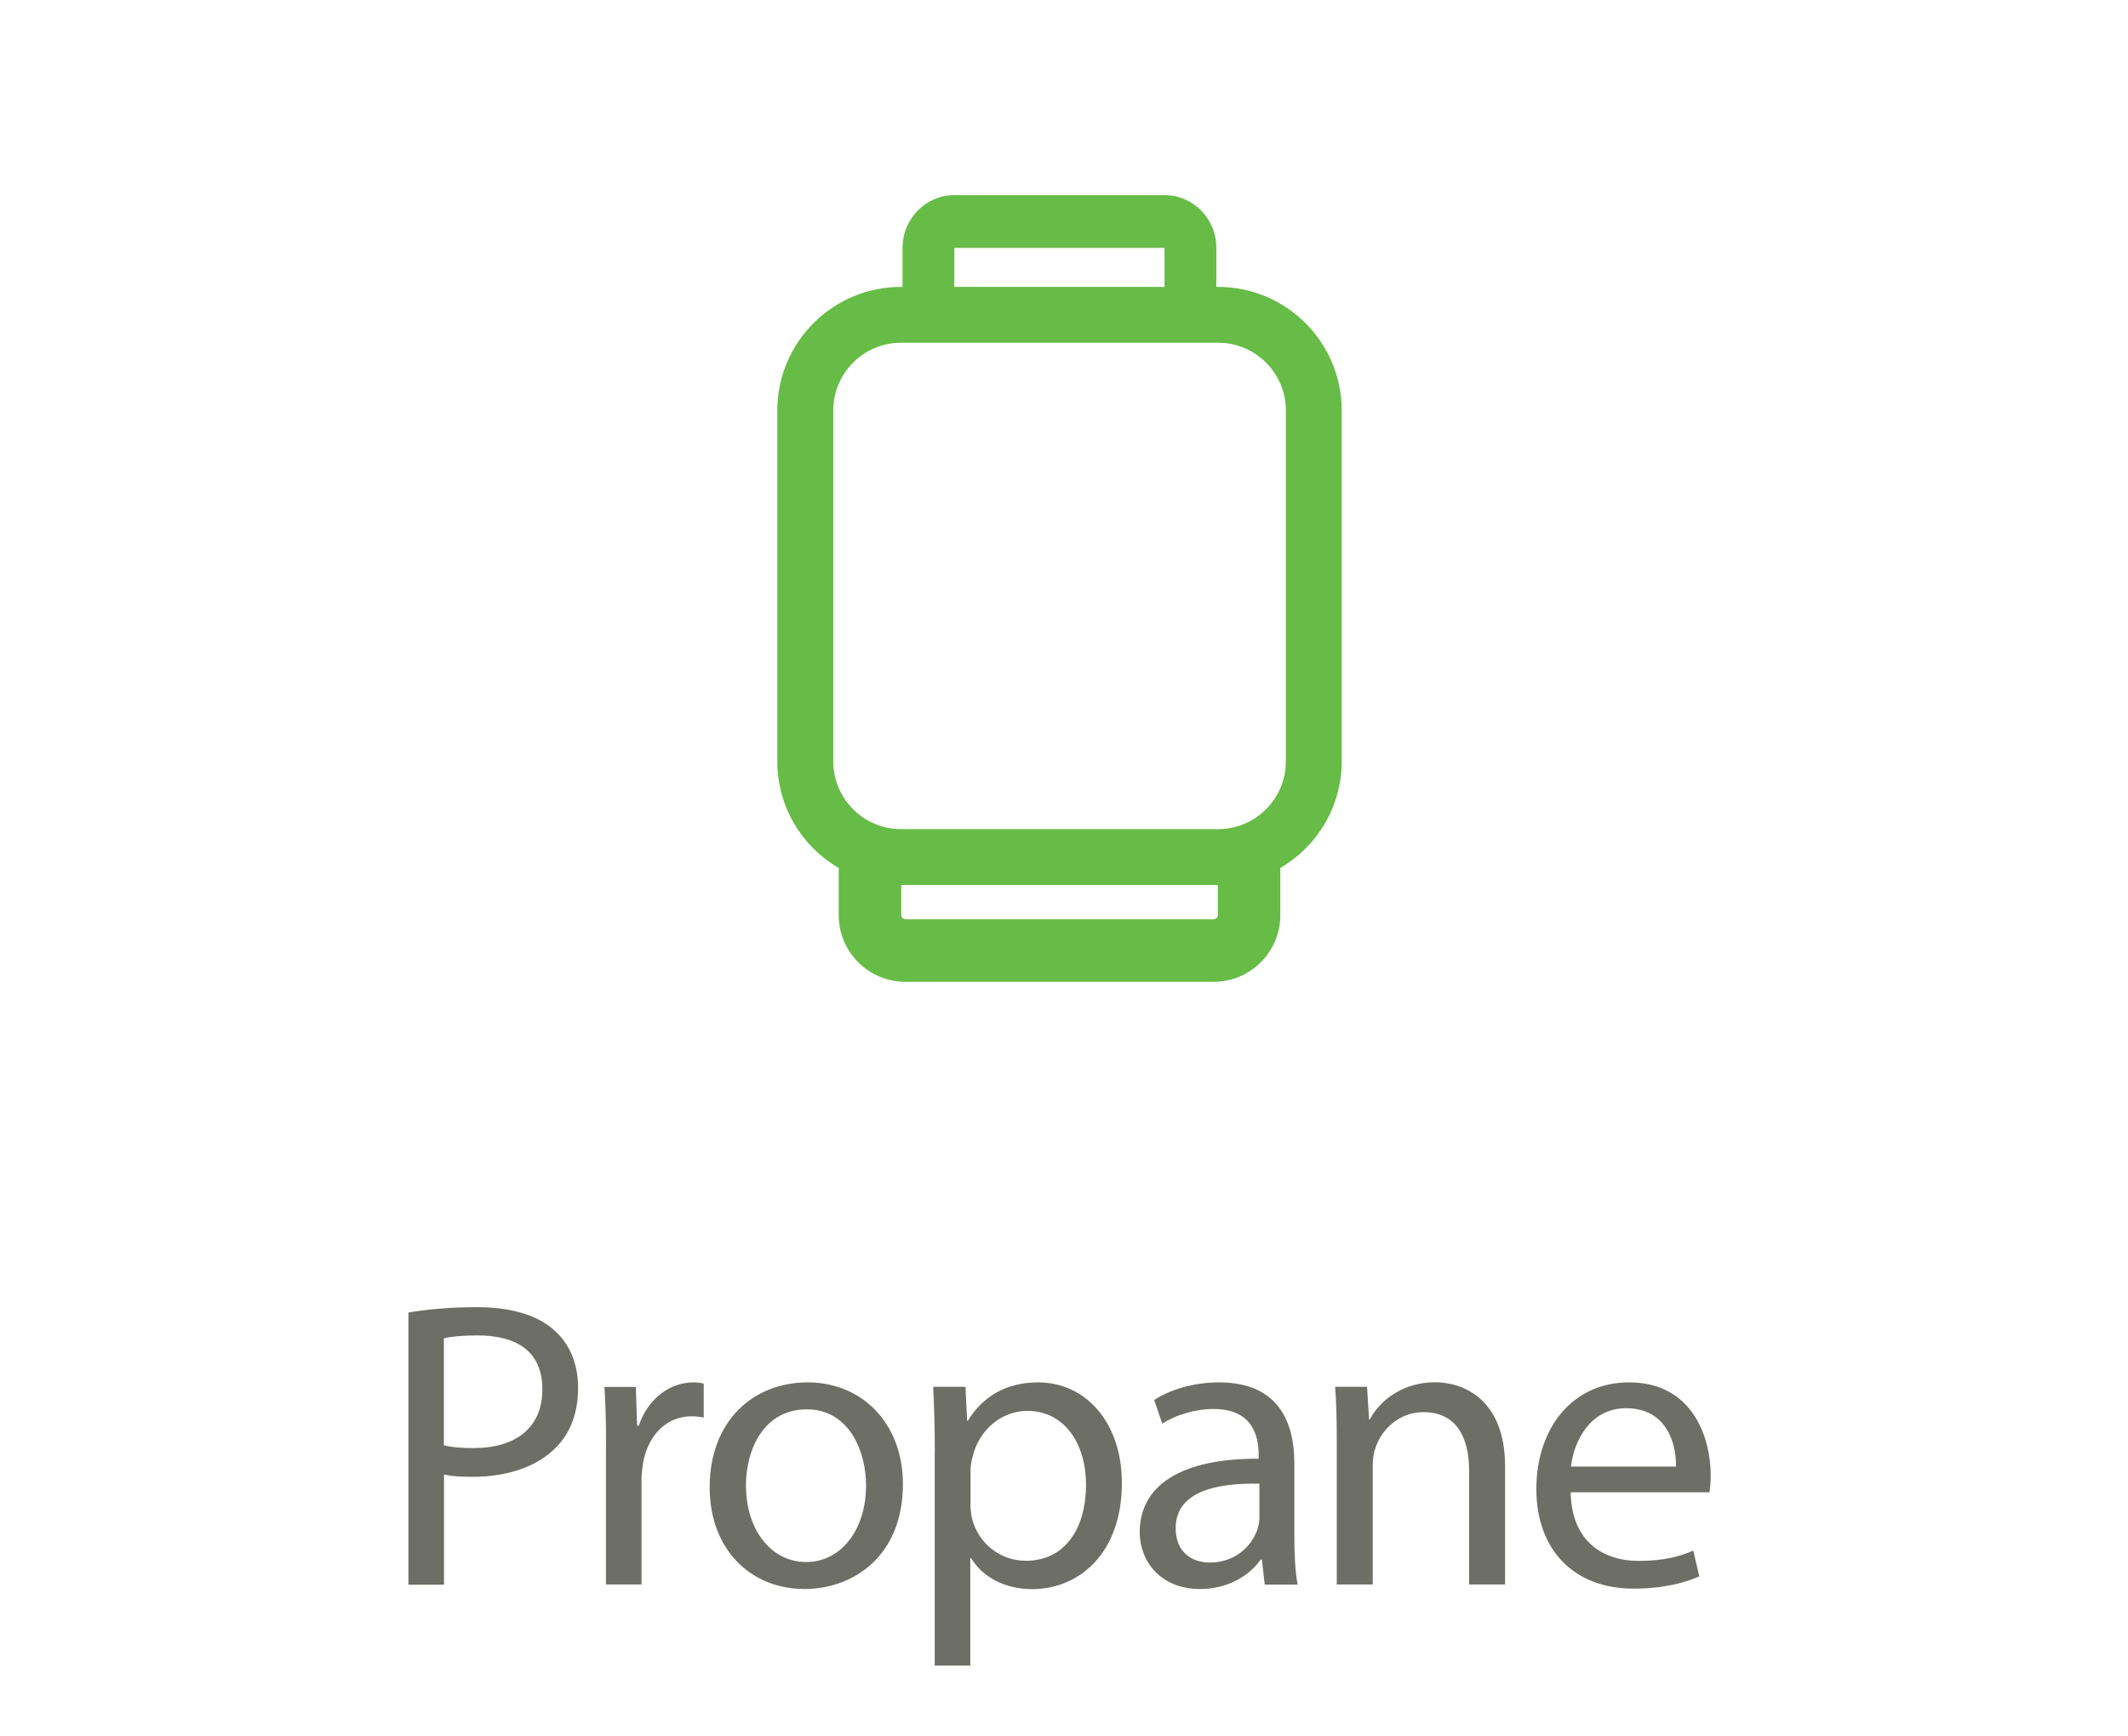
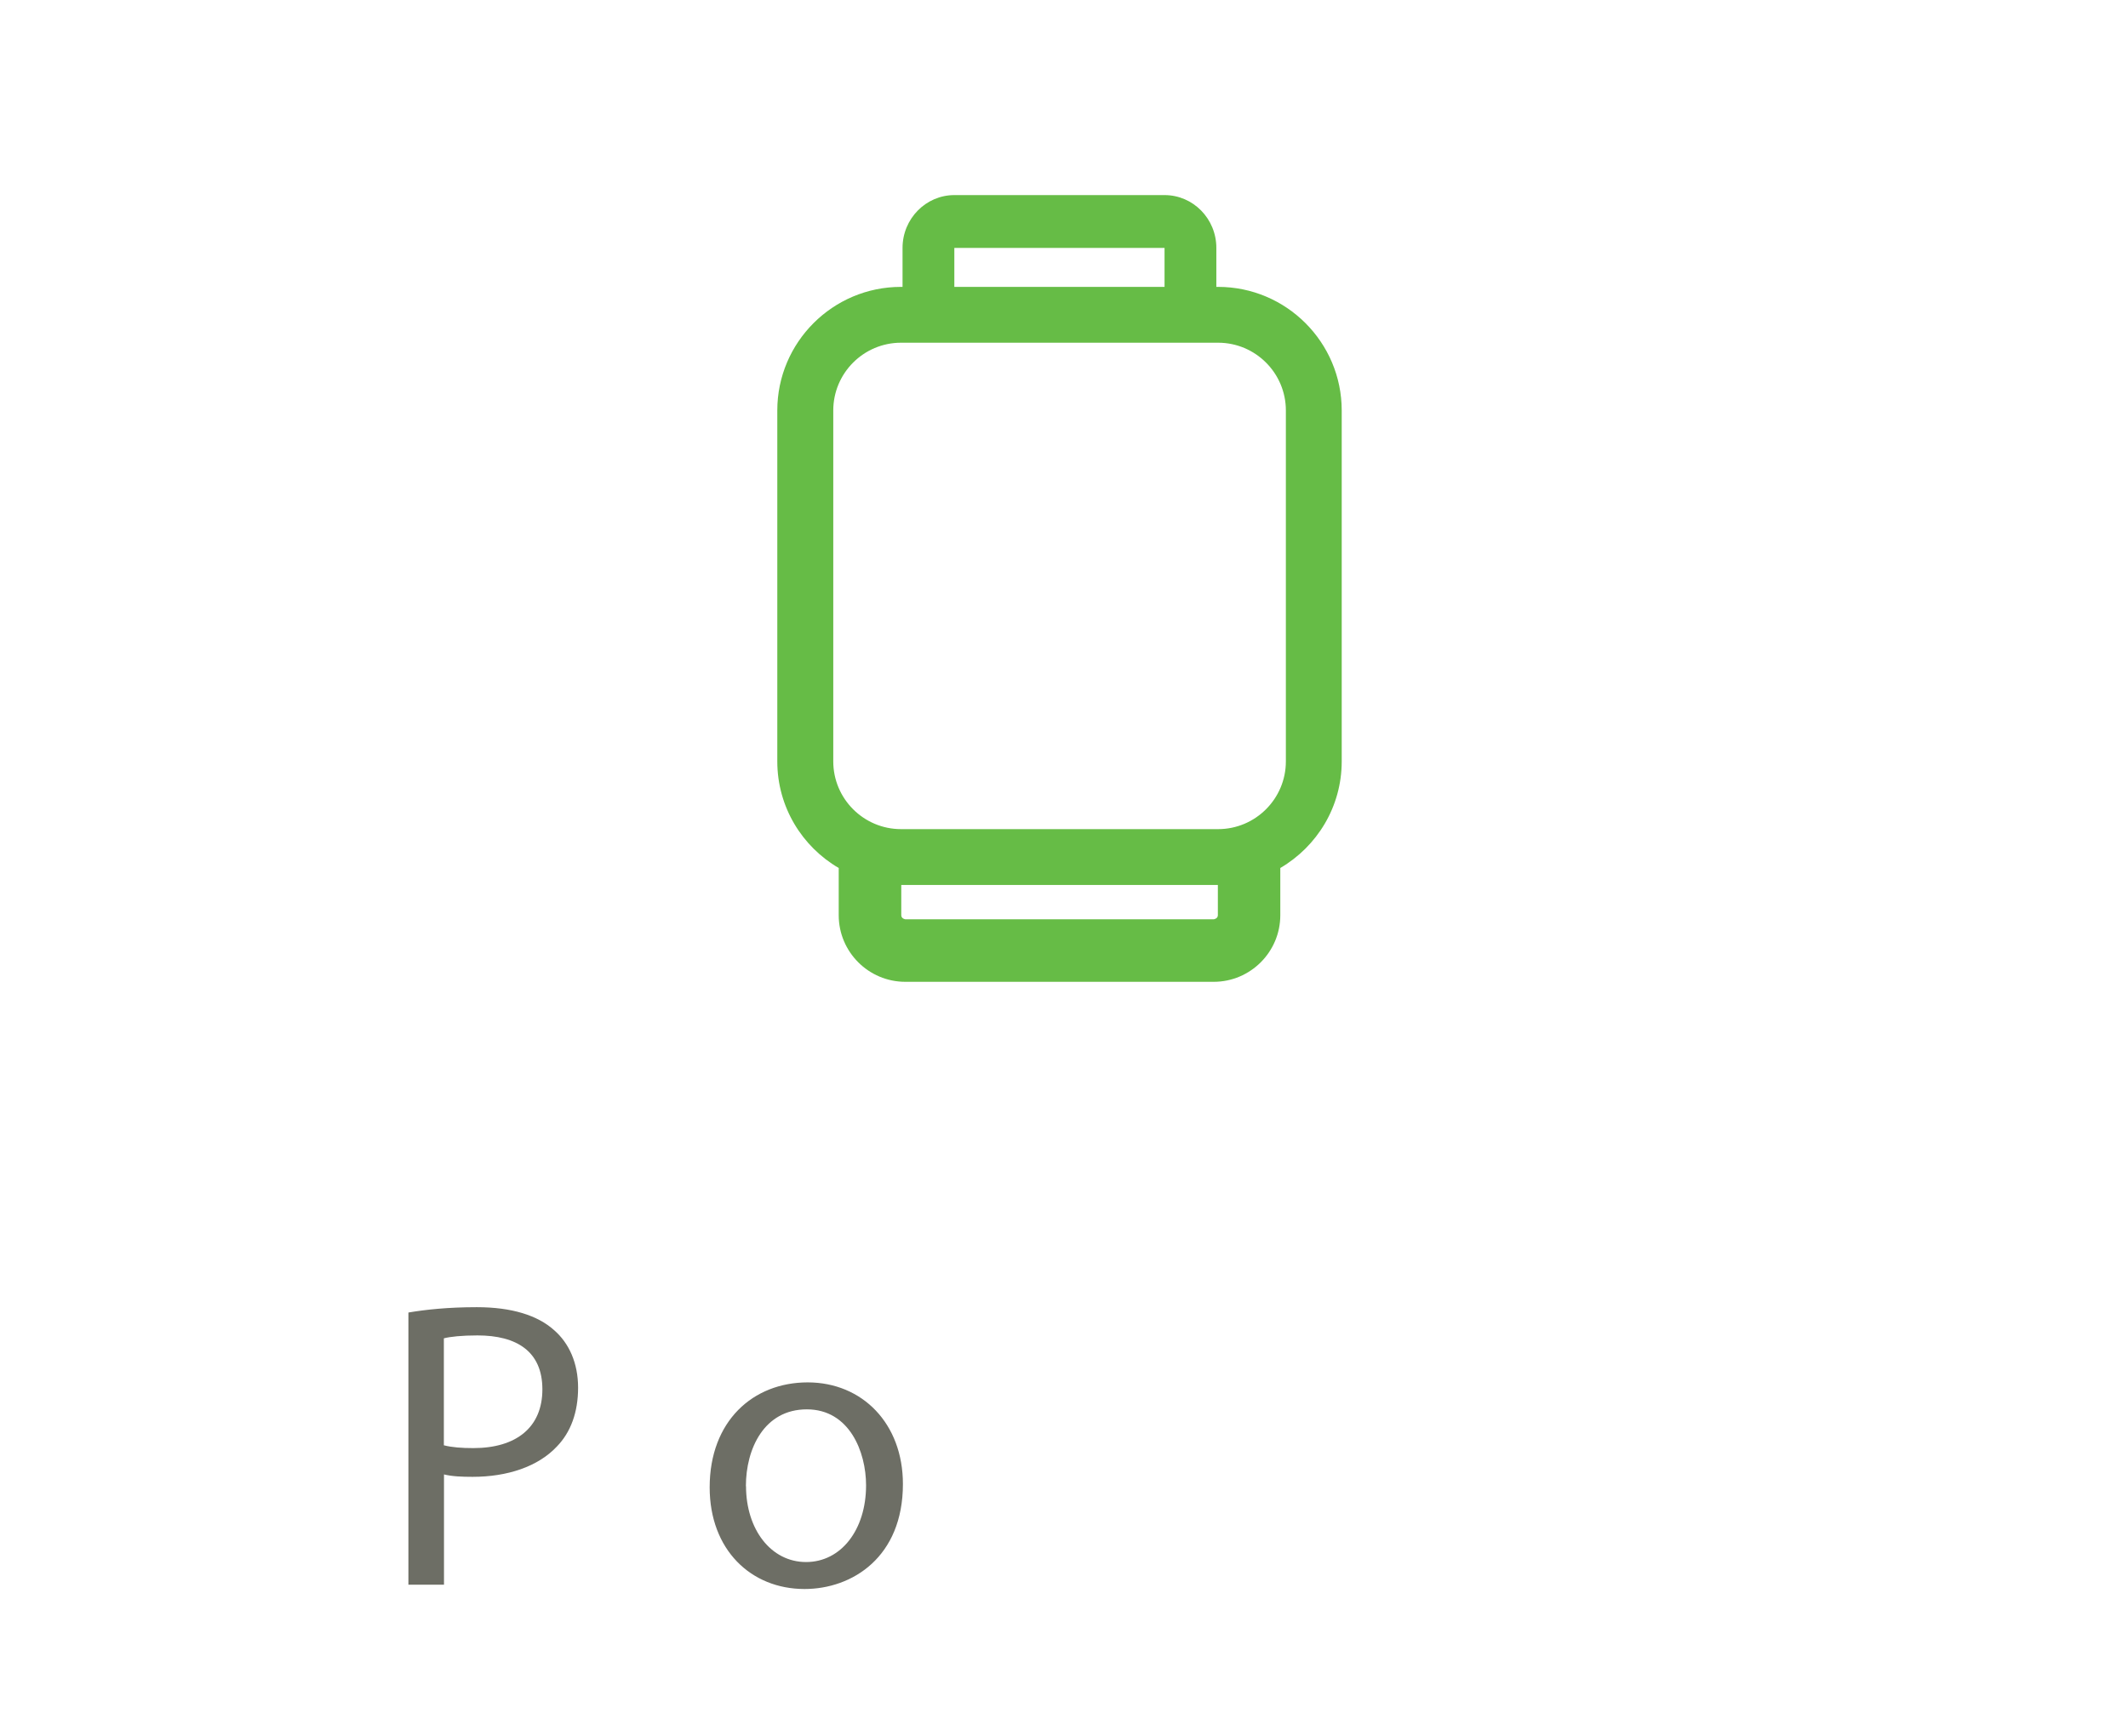
<svg xmlns="http://www.w3.org/2000/svg" id="Layer_1" data-name="Layer 1" version="1.1" viewBox="0 0 168.04 137.11">
  <defs>
    <style>
      .cls-1 {
        fill: #6d6e65;
      }

      .cls-1, .cls-2 {
        stroke-width: 0px;
      }

      .cls-2 {
        fill: #66bc46;
      }
    </style>
  </defs>
  <path class="cls-2" d="M96.18,22.66h-.13v-3.08c0-2.3-1.83-4.17-4.09-4.17h-16.6c-2.25,0-4.09,1.87-4.09,4.17v3.08h-.13c-5.38,0-9.76,4.38-9.76,9.76v27.72c0,3.59,1.95,6.73,4.85,8.42v3.73c0,2.9,2.36,5.26,5.26,5.26h24.35c2.9,0,5.26-2.36,5.26-5.26v-3.73c2.9-1.7,4.85-4.83,4.85-8.42v-27.72c0-5.38-4.38-9.76-9.76-9.76h0ZM75.36,19.58h16.6v3.08h-16.6v-3.08ZM95.84,72.61h-24.35s-.32-.04-.32-.32v-2.39h25v2.39c0,.28-.32.32-.32.32h-.01ZM101.54,60.14c0,2.95-2.4,5.35-5.35,5.35h-25.04c-2.95,0-5.35-2.4-5.35-5.35v-27.72c0-2.95,2.4-5.35,5.35-5.35h25.04c2.95,0,5.35,2.4,5.35,5.35v27.72Z" />
  <g>
    <path class="cls-1" d="M32.26,103.67c1.36-.23,3.13-.42,5.39-.42,2.77,0,4.81.65,6.1,1.81,1.19,1.03,1.9,2.61,1.9,4.55s-.58,3.52-1.68,4.65c-1.48,1.58-3.9,2.39-6.65,2.39-.84,0-1.61-.03-2.26-.19v8.71h-2.81v-21.49h.01ZM35.06,114.16c.61.16,1.39.22,2.32.22,3.39,0,5.45-1.64,5.45-4.64s-2.03-4.26-5.13-4.26c-1.23,0-2.16.1-2.65.23v8.45h.01Z" />
-     <path class="cls-1" d="M47.86,114.42c0-1.84-.03-3.42-.13-4.87h2.48l.1,3.06h.13c.71-2.1,2.42-3.42,4.32-3.42.32,0,.55.03.81.1v2.68c-.29-.06-.58-.1-.97-.1-2,0-3.42,1.52-3.81,3.64-.06.39-.13.84-.13,1.32v8.32h-2.81v-10.74h.01Z" />
    <path class="cls-1" d="M71.3,117.22c0,5.77-4,8.29-7.77,8.29-4.23,0-7.49-3.1-7.49-8.03,0-5.23,3.42-8.29,7.74-8.29s7.52,3.26,7.52,8.03ZM58.91,117.38c0,3.42,1.97,6,4.74,6s4.74-2.55,4.74-6.06c0-2.65-1.32-6-4.68-6s-4.81,3.1-4.81,6.07h.01Z" />
-     <path class="cls-1" d="M73.82,114.64c0-2-.06-3.61-.13-5.1h2.55l.13,2.68h.06c1.16-1.9,3-3.03,5.55-3.03,3.77,0,6.61,3.19,6.61,7.94,0,5.61-3.42,8.39-7.1,8.39-2.06,0-3.87-.9-4.81-2.45h-.06v8.49h-2.81v-16.91h0ZM76.63,118.8c0,.42.06.81.13,1.16.52,1.97,2.23,3.32,4.26,3.32,3,0,4.74-2.45,4.74-6.03,0-3.13-1.64-5.81-4.64-5.81-1.94,0-3.74,1.39-4.29,3.52-.1.36-.19.77-.19,1.16v2.68h0Z" />
-     <path class="cls-1" d="M99.87,125.16l-.22-1.97h-.1c-.87,1.23-2.55,2.32-4.78,2.32-3.16,0-4.77-2.23-4.77-4.48,0-3.77,3.36-5.84,9.39-5.81v-.32c0-1.29-.36-3.61-3.55-3.61-1.45,0-2.97.45-4.06,1.16l-.64-1.87c1.29-.84,3.16-1.39,5.13-1.39,4.77,0,5.94,3.26,5.94,6.39v5.84c0,1.35.06,2.68.26,3.74h-2.6ZM99.45,117.19c-3.1-.06-6.61.48-6.61,3.52,0,1.84,1.23,2.71,2.68,2.71,2.03,0,3.32-1.29,3.77-2.61.1-.29.16-.61.16-.9v-2.71h0Z" />
-     <path class="cls-1" d="M105.56,113.77c0-1.61-.03-2.94-.13-4.23h2.52l.16,2.58h.06c.77-1.48,2.58-2.94,5.16-2.94,2.16,0,5.52,1.29,5.52,6.65v9.32h-2.84v-9c0-2.52-.94-4.61-3.61-4.61-1.87,0-3.32,1.32-3.81,2.9-.13.36-.19.84-.19,1.32v9.39h-2.84v-11.39h0Z" />
-     <path class="cls-1" d="M124.03,117.87c.06,3.84,2.52,5.42,5.36,5.42,2.03,0,3.26-.36,4.32-.81l.48,2.03c-1,.45-2.71.97-5.19.97-4.81,0-7.68-3.16-7.68-7.87s2.77-8.42,7.32-8.42c5.1,0,6.45,4.48,6.45,7.36,0,.58-.06,1.03-.1,1.32h-10.97.01ZM132.35,115.84c.03-1.81-.74-4.61-3.94-4.61-2.87,0-4.13,2.64-4.36,4.61h8.3Z" />
  </g>
</svg>